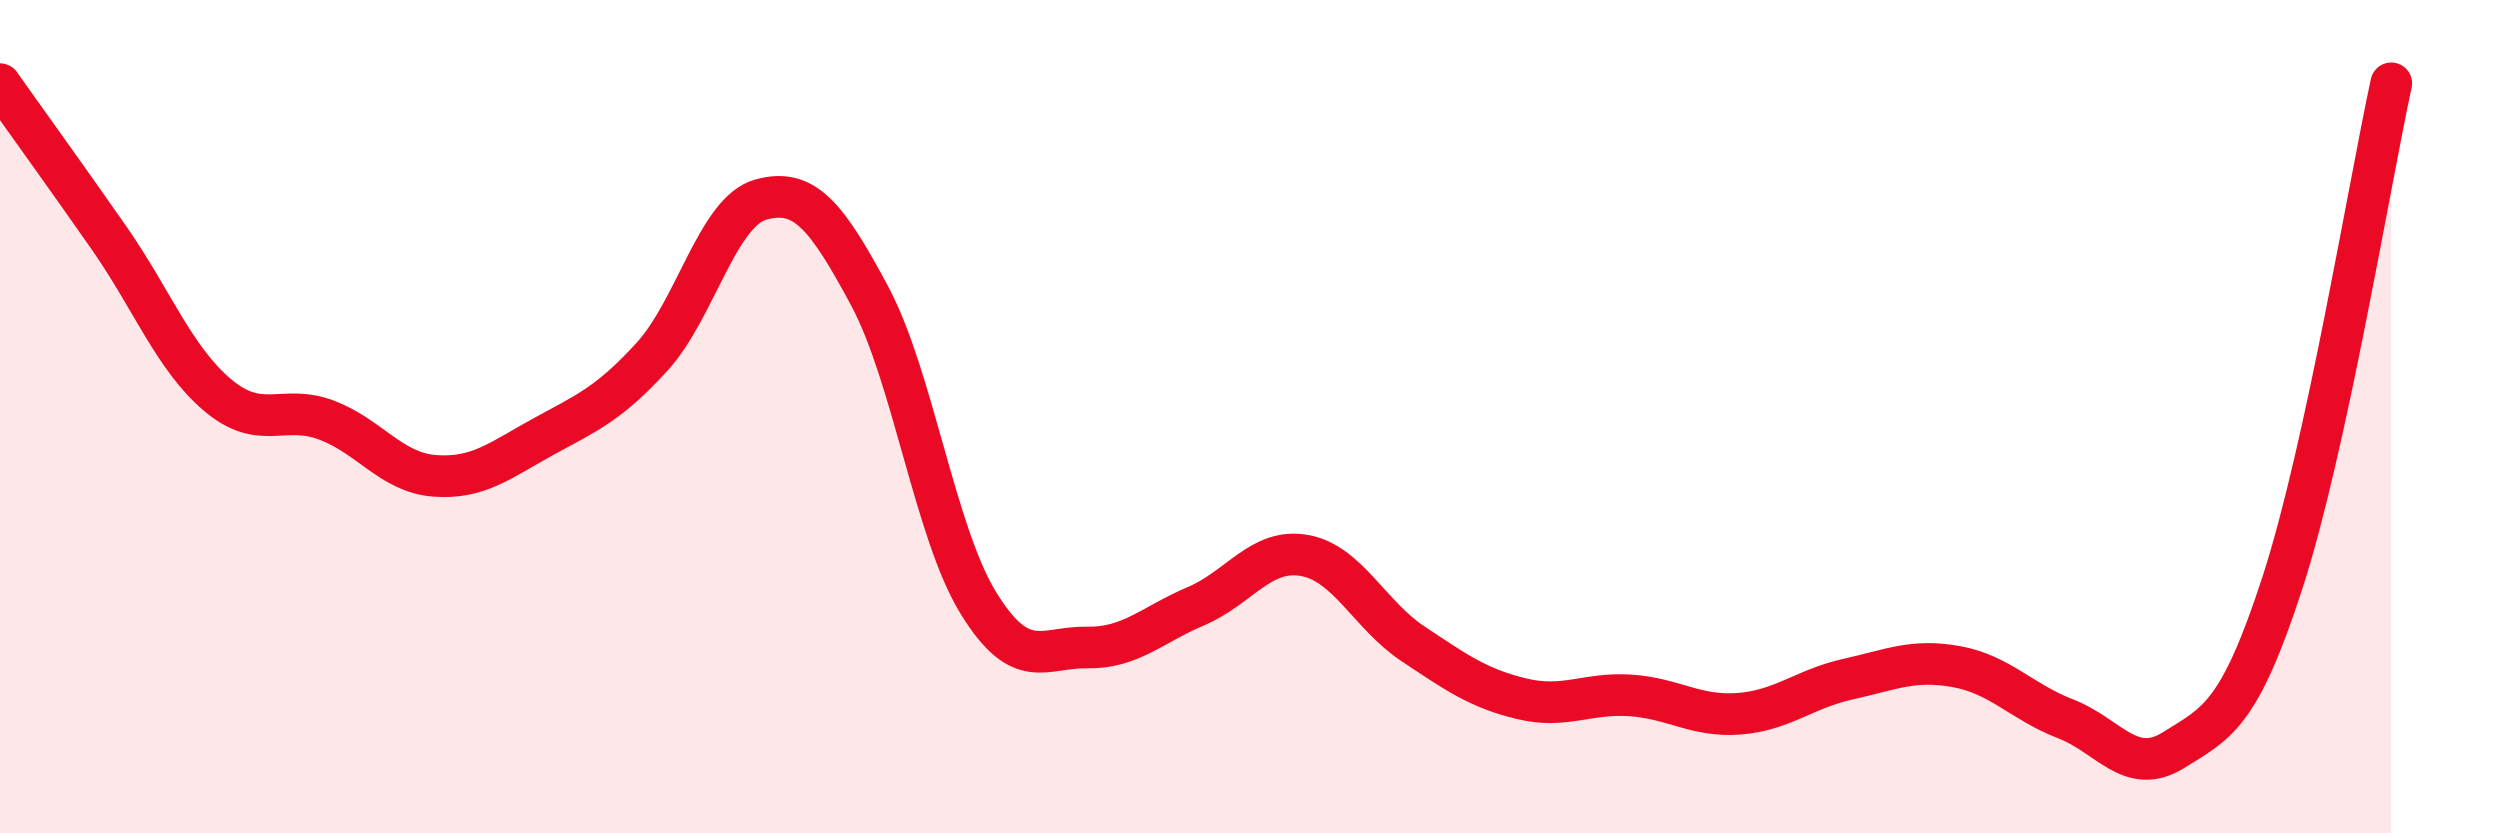
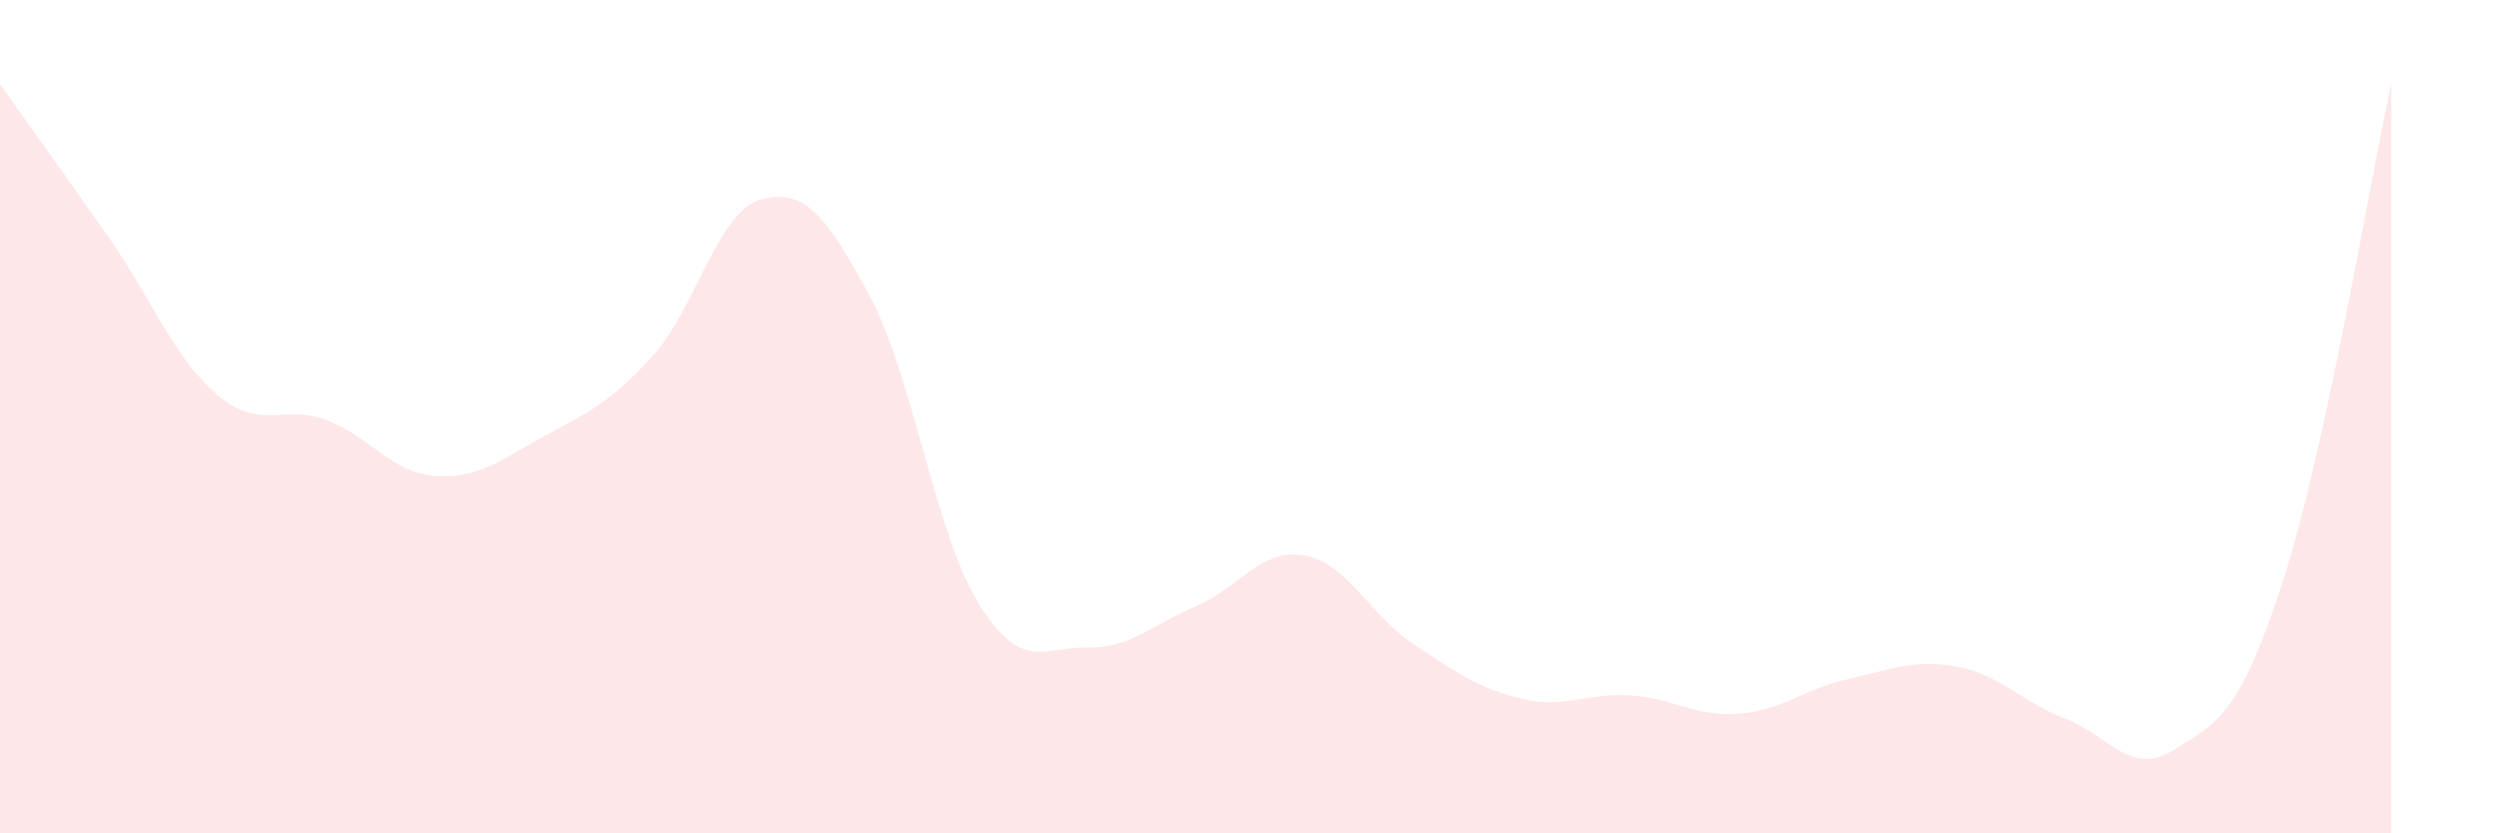
<svg xmlns="http://www.w3.org/2000/svg" width="60" height="20" viewBox="0 0 60 20">
  <path d="M 0,2.02 C 0.52,2.76 1.57,4.21 2.61,5.7 C 3.65,7.19 4.18,8.6 5.22,9.48 C 6.26,10.36 6.79,9.69 7.83,10.08 C 8.87,10.47 9.39,11.34 10.43,11.42 C 11.47,11.5 12,11.05 13.04,10.48 C 14.08,9.91 14.61,9.7 15.65,8.56 C 16.69,7.42 17.22,5.08 18.26,4.79 C 19.3,4.5 19.83,5.16 20.87,7.1 C 21.91,9.04 22.44,12.78 23.48,14.47 C 24.52,16.16 25.05,15.52 26.09,15.54 C 27.13,15.56 27.66,14.99 28.7,14.55 C 29.74,14.11 30.26,13.15 31.3,13.33 C 32.34,13.51 32.87,14.76 33.91,15.45 C 34.95,16.14 35.48,16.52 36.52,16.77 C 37.56,17.02 38.09,16.62 39.13,16.69 C 40.17,16.76 40.7,17.21 41.74,17.13 C 42.78,17.05 43.31,16.53 44.35,16.3 C 45.39,16.07 45.92,15.81 46.96,16 C 48,16.19 48.53,16.85 49.57,17.25 C 50.61,17.65 51.13,18.65 52.17,18 C 53.21,17.35 53.74,17.18 54.78,13.98 C 55.82,10.78 56.87,4.4 57.39,2L57.39 20L0 20Z" fill="#EB0A25" opacity="0.1" stroke-linecap="round" stroke-linejoin="round" />
-   <path d="M 0,2.02 C 0.52,2.76 1.57,4.21 2.61,5.7 C 3.65,7.19 4.18,8.6 5.22,9.48 C 6.26,10.36 6.79,9.69 7.83,10.08 C 8.87,10.47 9.39,11.34 10.43,11.42 C 11.47,11.5 12,11.05 13.04,10.48 C 14.08,9.91 14.61,9.7 15.65,8.56 C 16.69,7.42 17.22,5.08 18.26,4.79 C 19.3,4.5 19.83,5.16 20.87,7.1 C 21.91,9.04 22.44,12.78 23.48,14.47 C 24.52,16.16 25.05,15.52 26.09,15.54 C 27.13,15.56 27.66,14.99 28.7,14.55 C 29.74,14.11 30.26,13.15 31.3,13.33 C 32.34,13.51 32.87,14.76 33.91,15.45 C 34.95,16.14 35.48,16.52 36.52,16.77 C 37.56,17.02 38.09,16.62 39.13,16.69 C 40.17,16.76 40.7,17.21 41.74,17.13 C 42.78,17.05 43.31,16.53 44.35,16.3 C 45.39,16.07 45.92,15.81 46.96,16 C 48,16.19 48.53,16.85 49.57,17.25 C 50.61,17.65 51.13,18.65 52.17,18 C 53.21,17.35 53.74,17.18 54.78,13.98 C 55.82,10.78 56.87,4.4 57.39,2" stroke="#EB0A25" stroke-width="1" fill="none" stroke-linecap="round" stroke-linejoin="round" />
</svg>